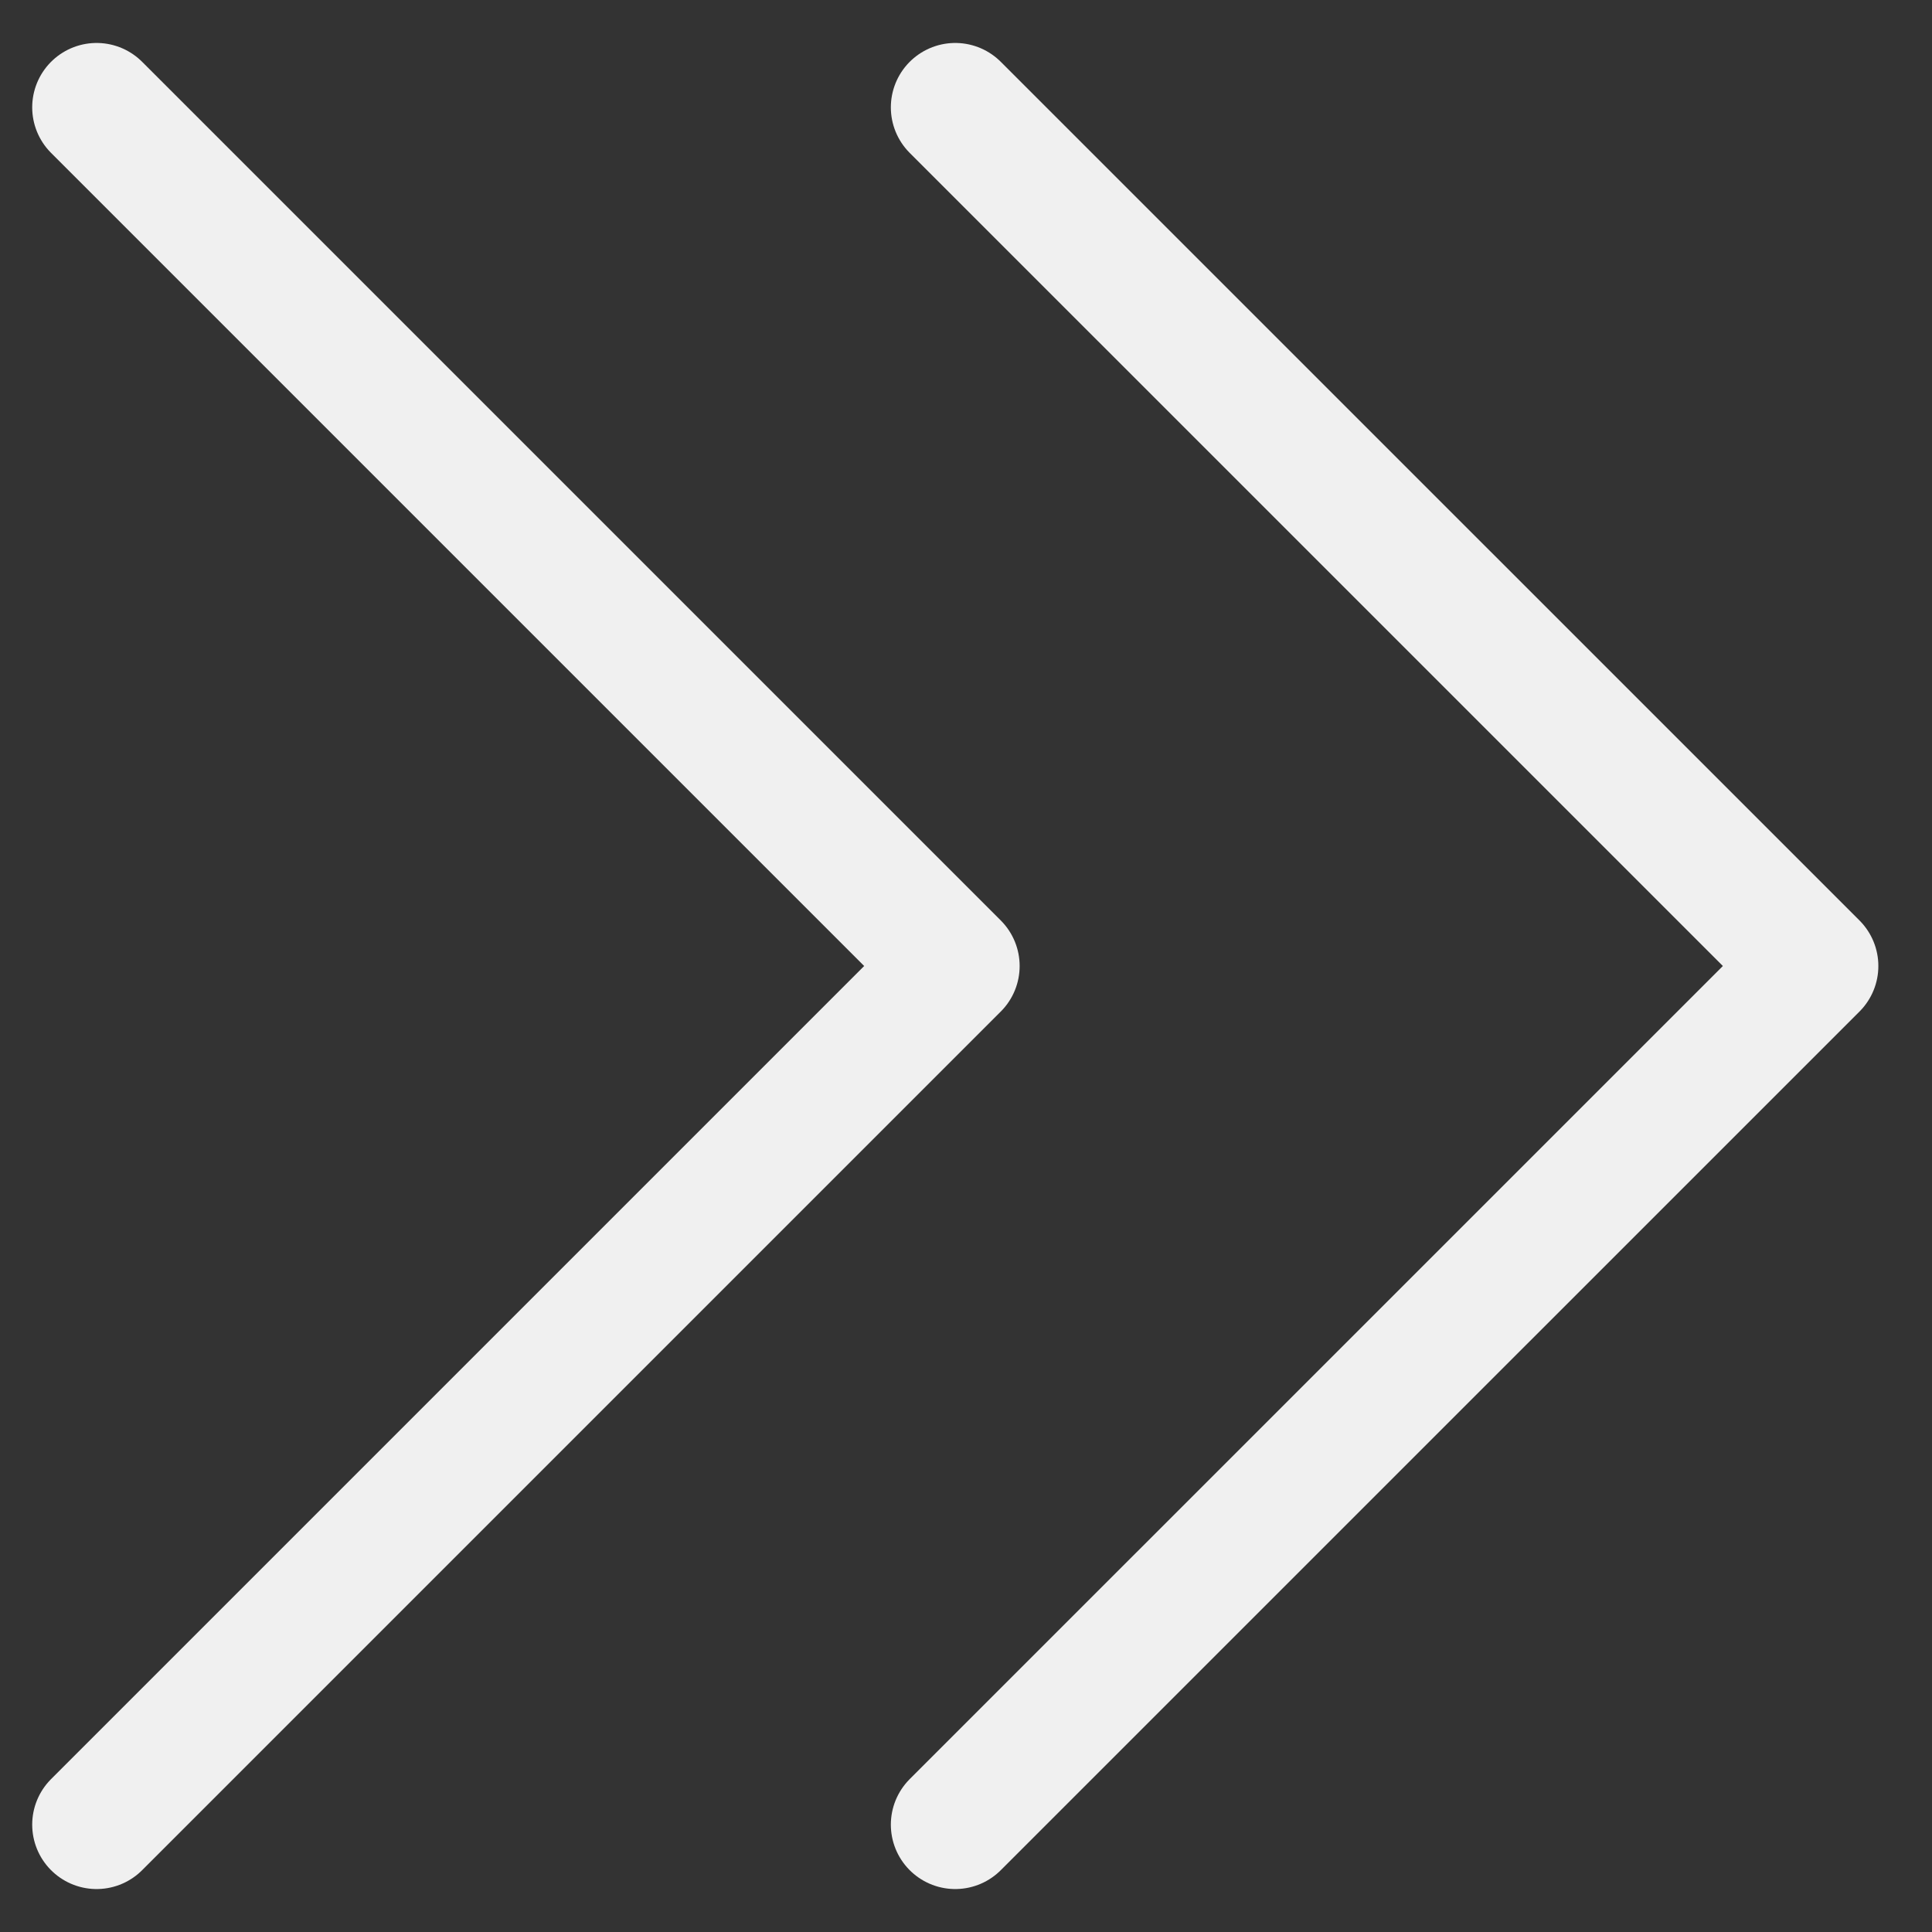
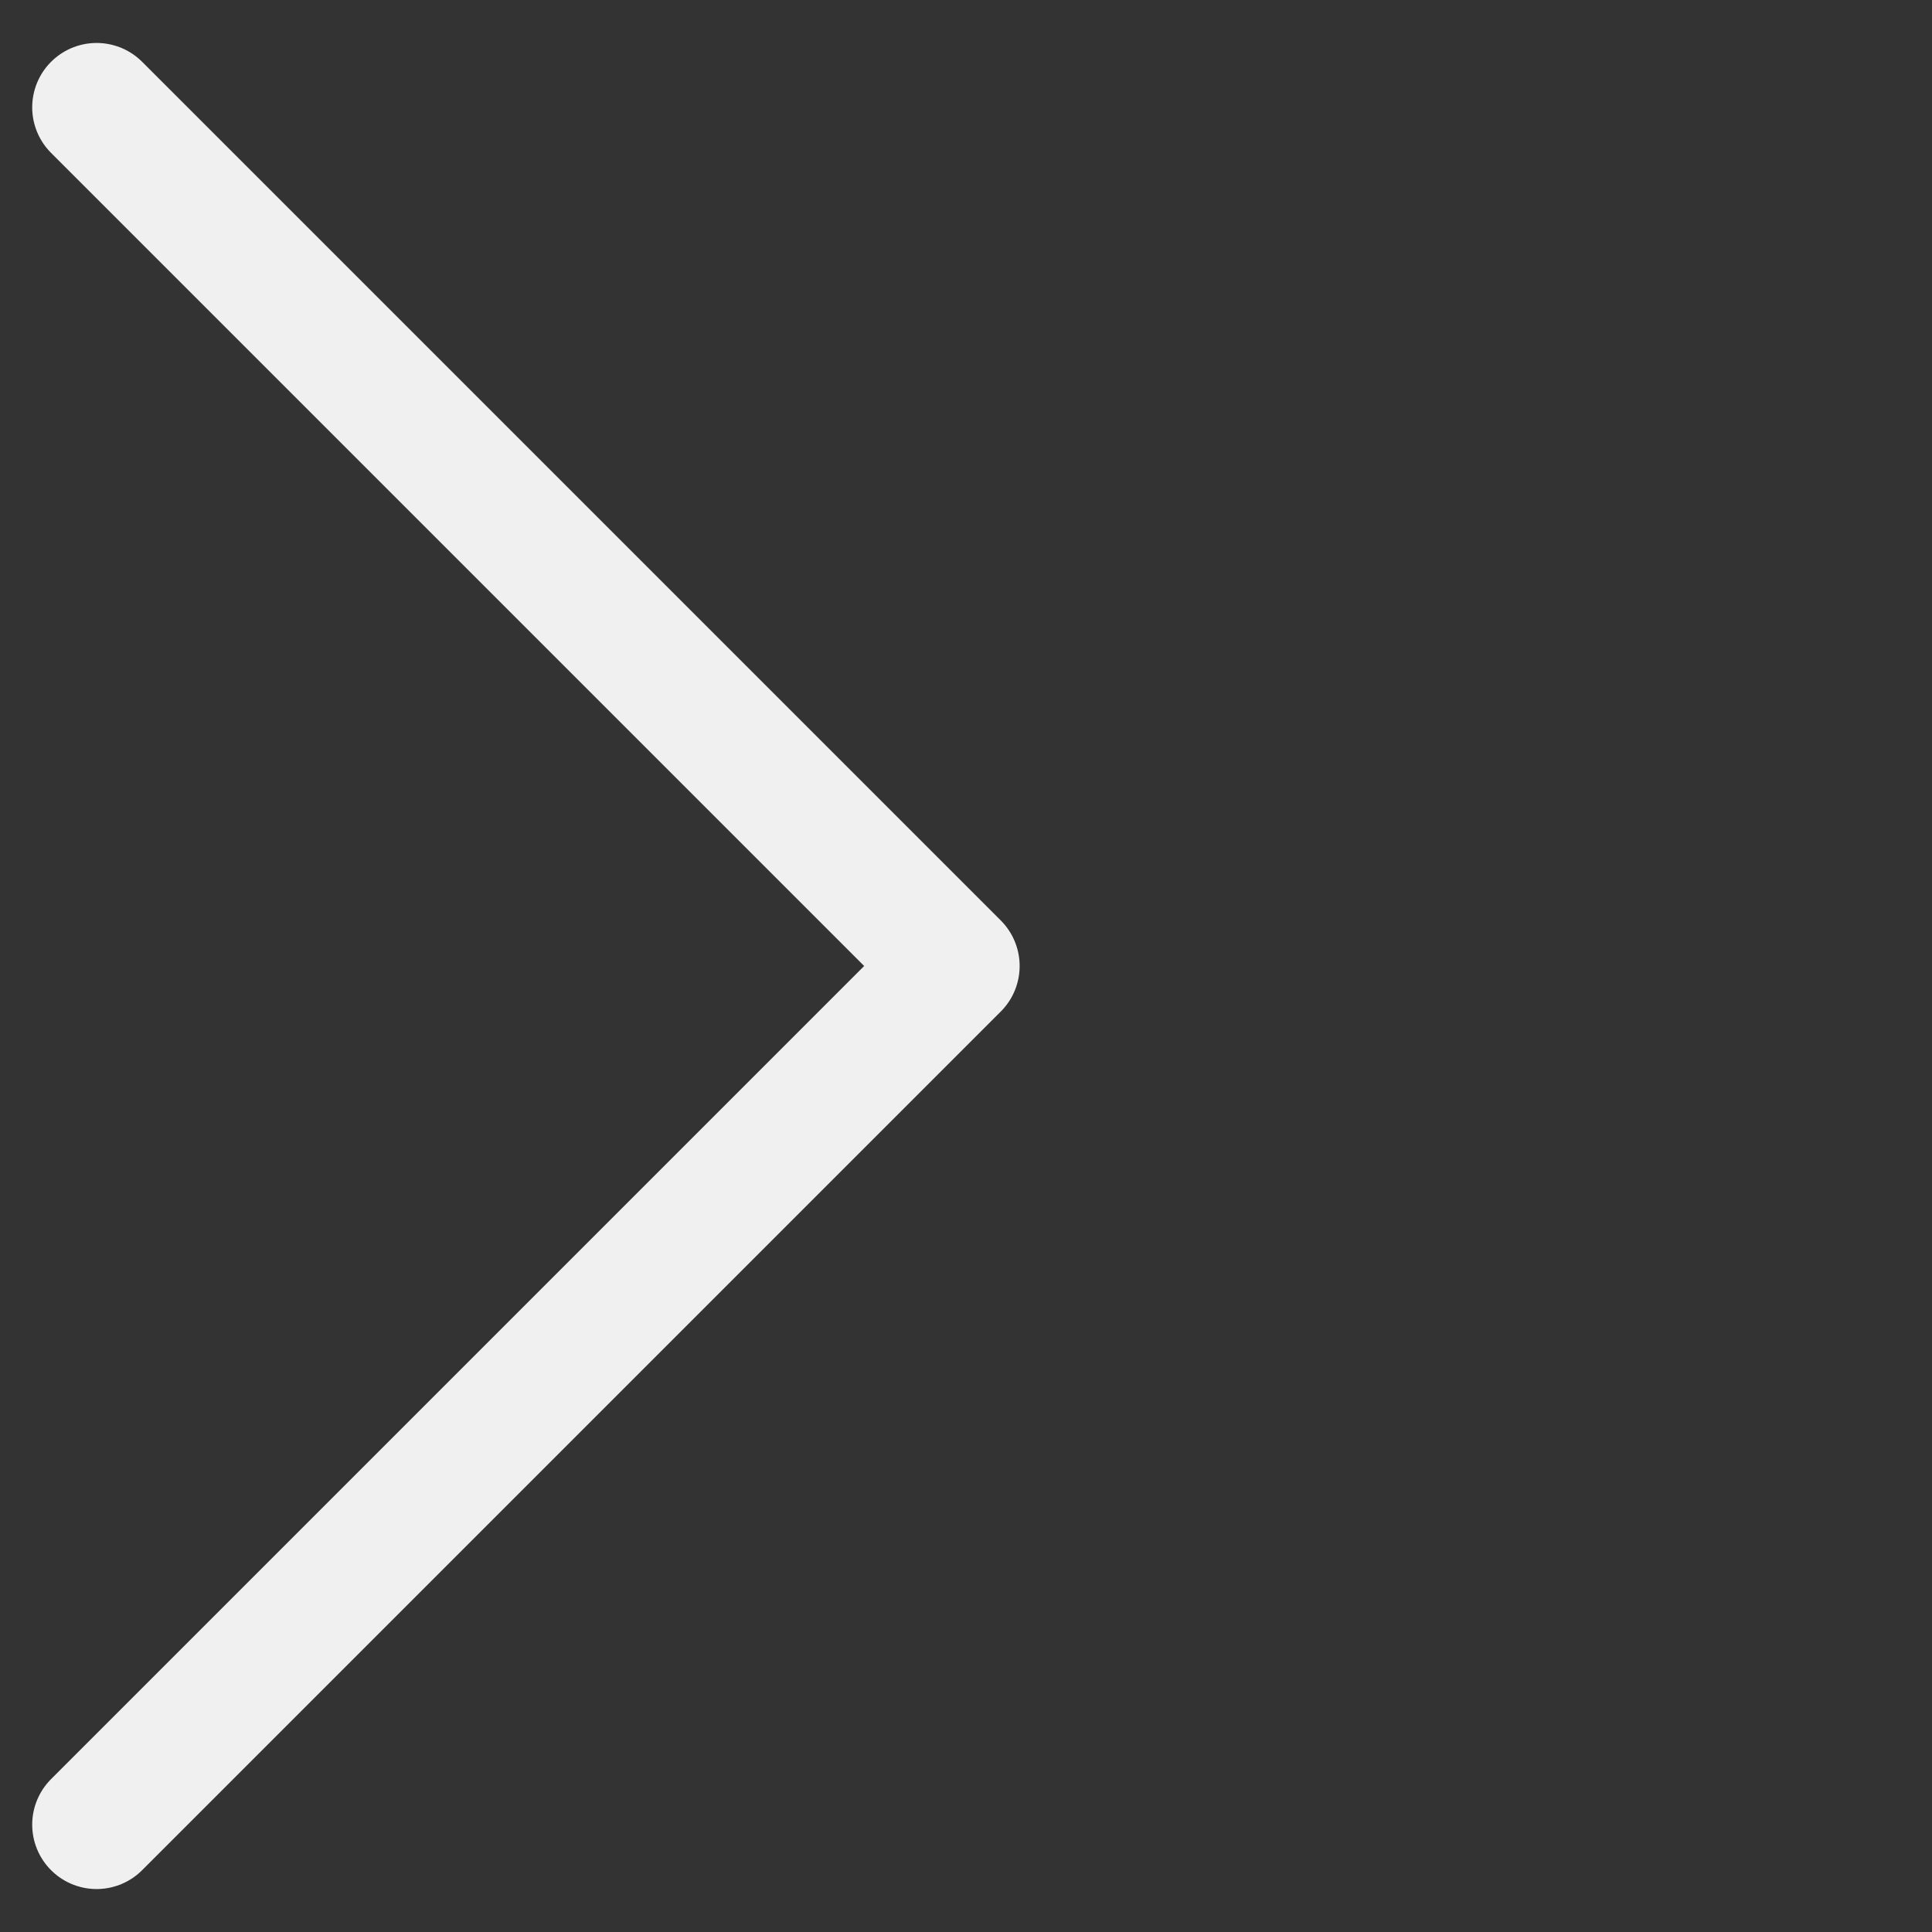
<svg xmlns="http://www.w3.org/2000/svg" width="30" height="30" viewBox="0 0 30 30" fill="none">
  <rect x="0" y="0" width="30" height="30" fill="#333333" stroke="none" />
  <path d="M1.5 28.333L14.833 15L1.5 1.667" stroke="#F0F0F0" stroke-width="2" stroke-linecap="round" stroke-linejoin="round" />
-   <path d="M14.833 28.333L28.167 15L14.833 1.667" stroke="#F0F0F0" stroke-width="2" stroke-linecap="round" stroke-linejoin="round" />
</svg>